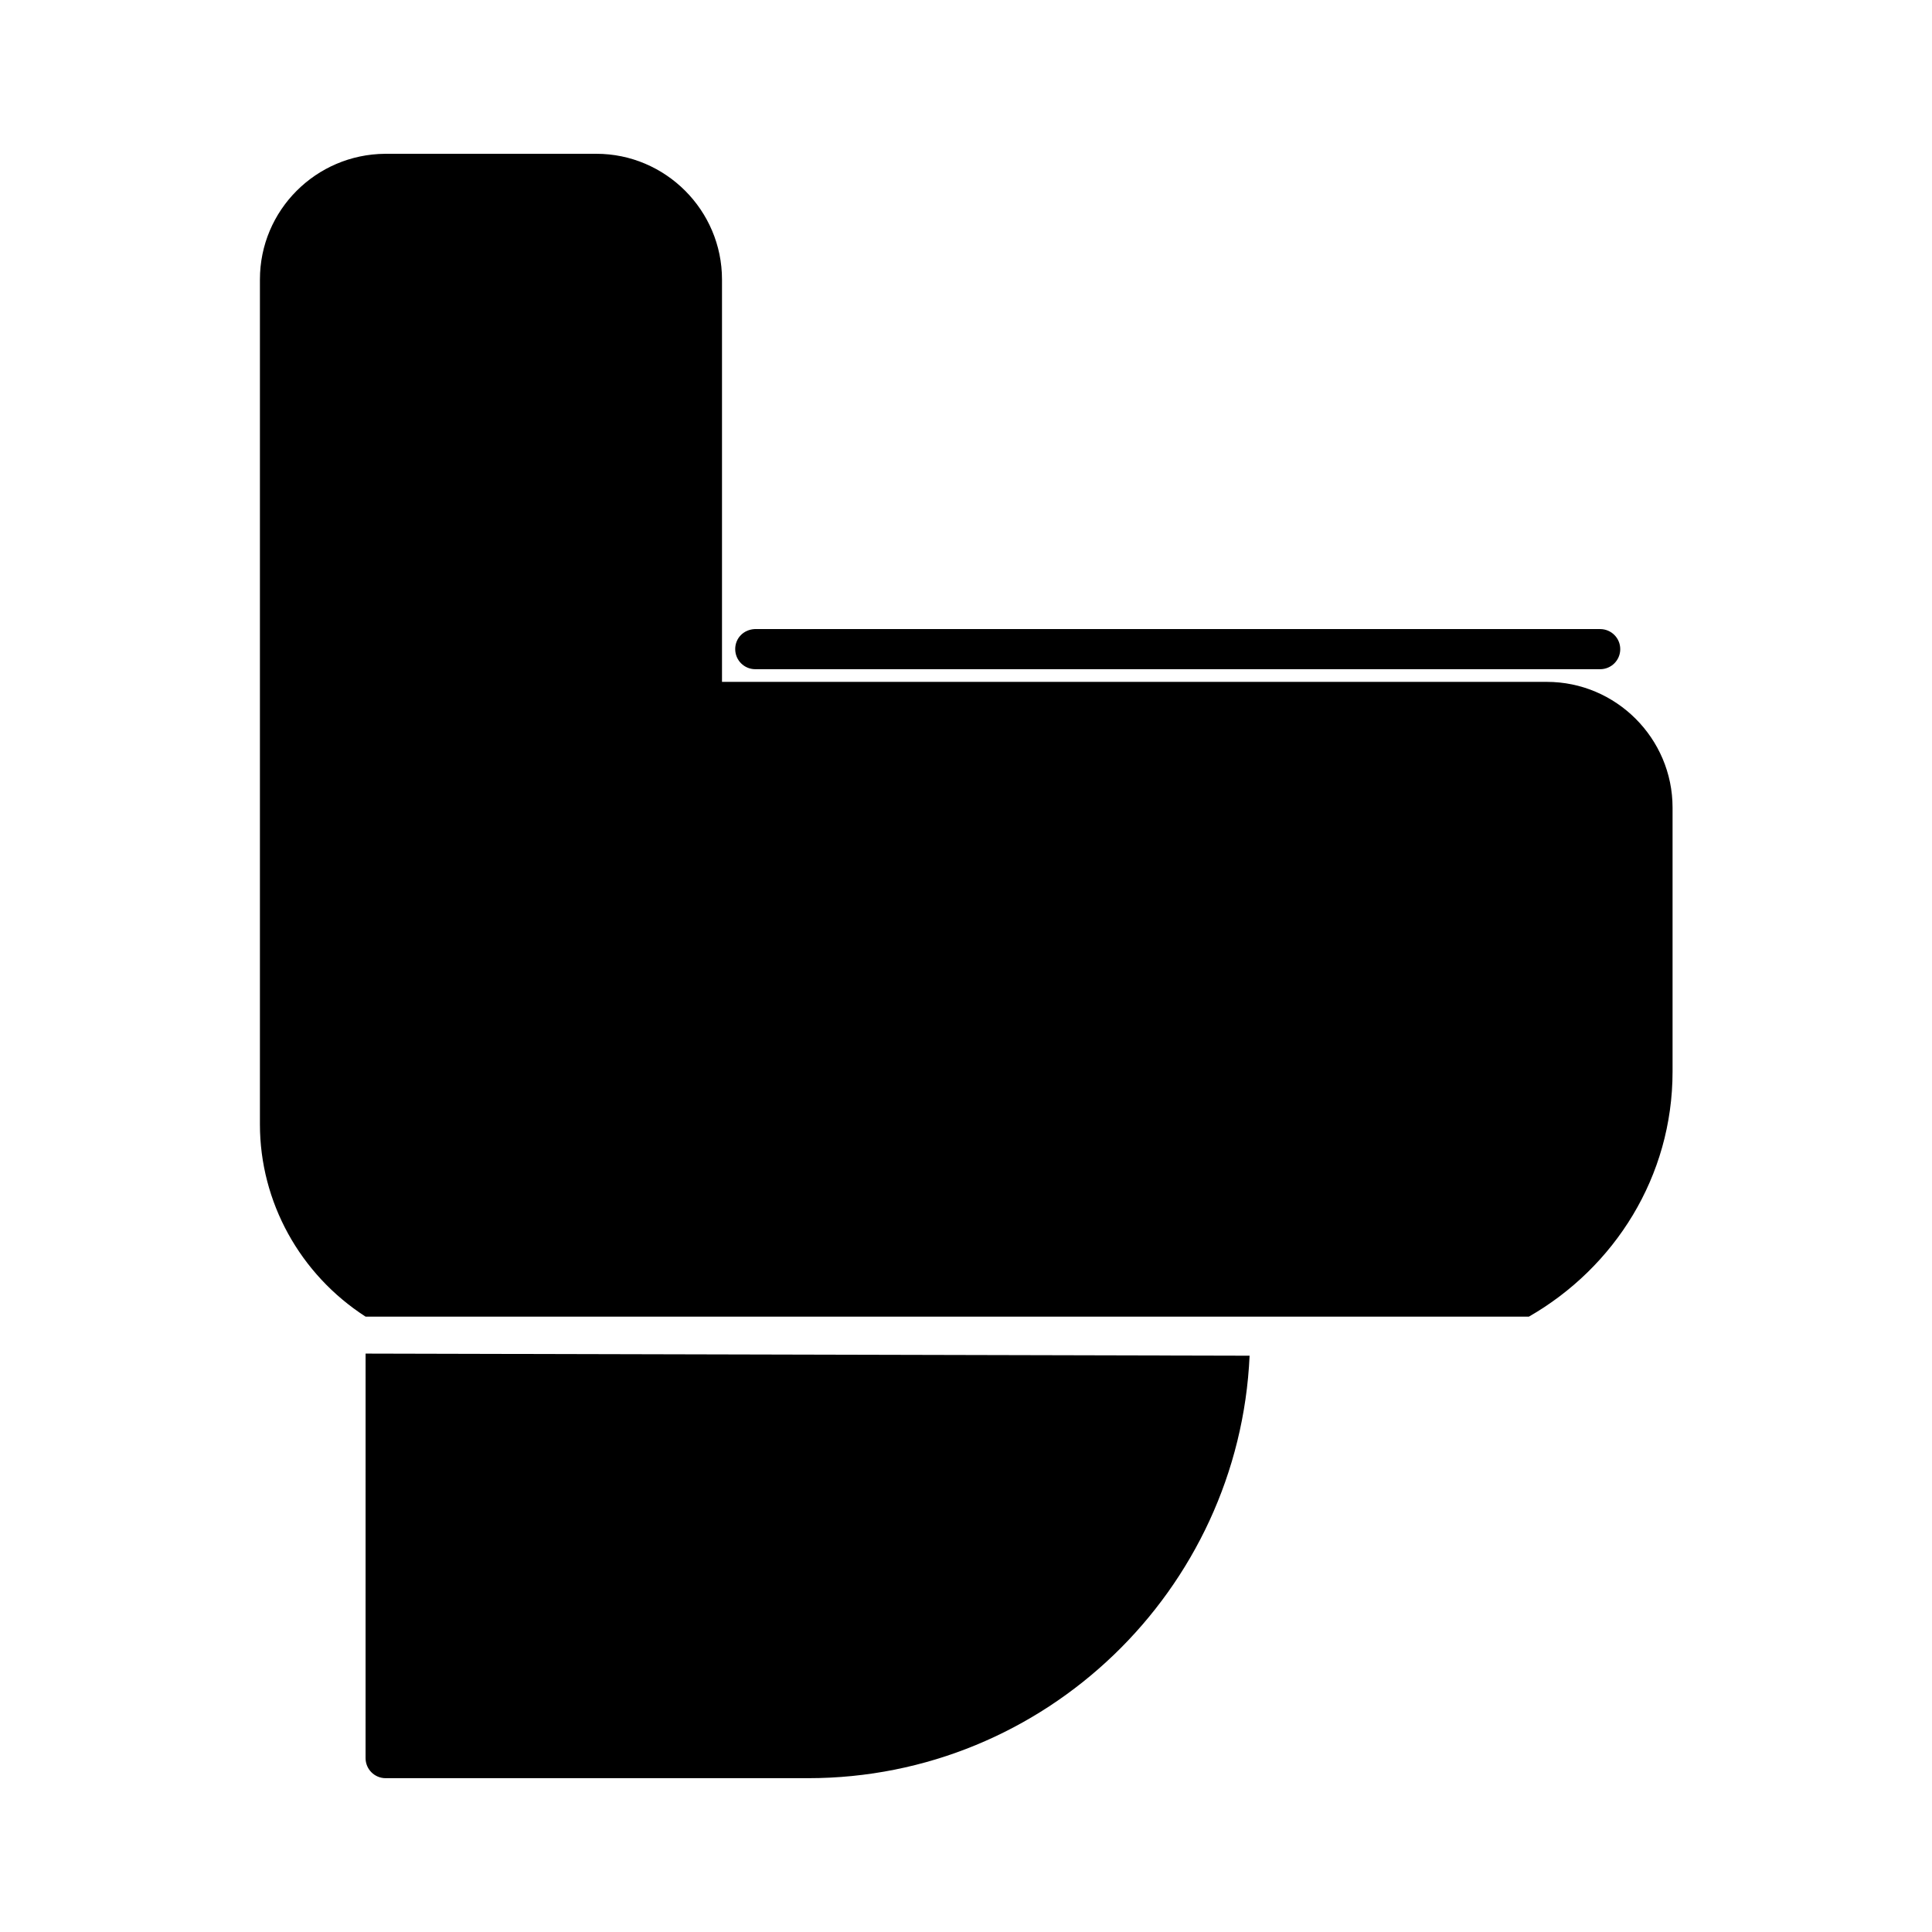
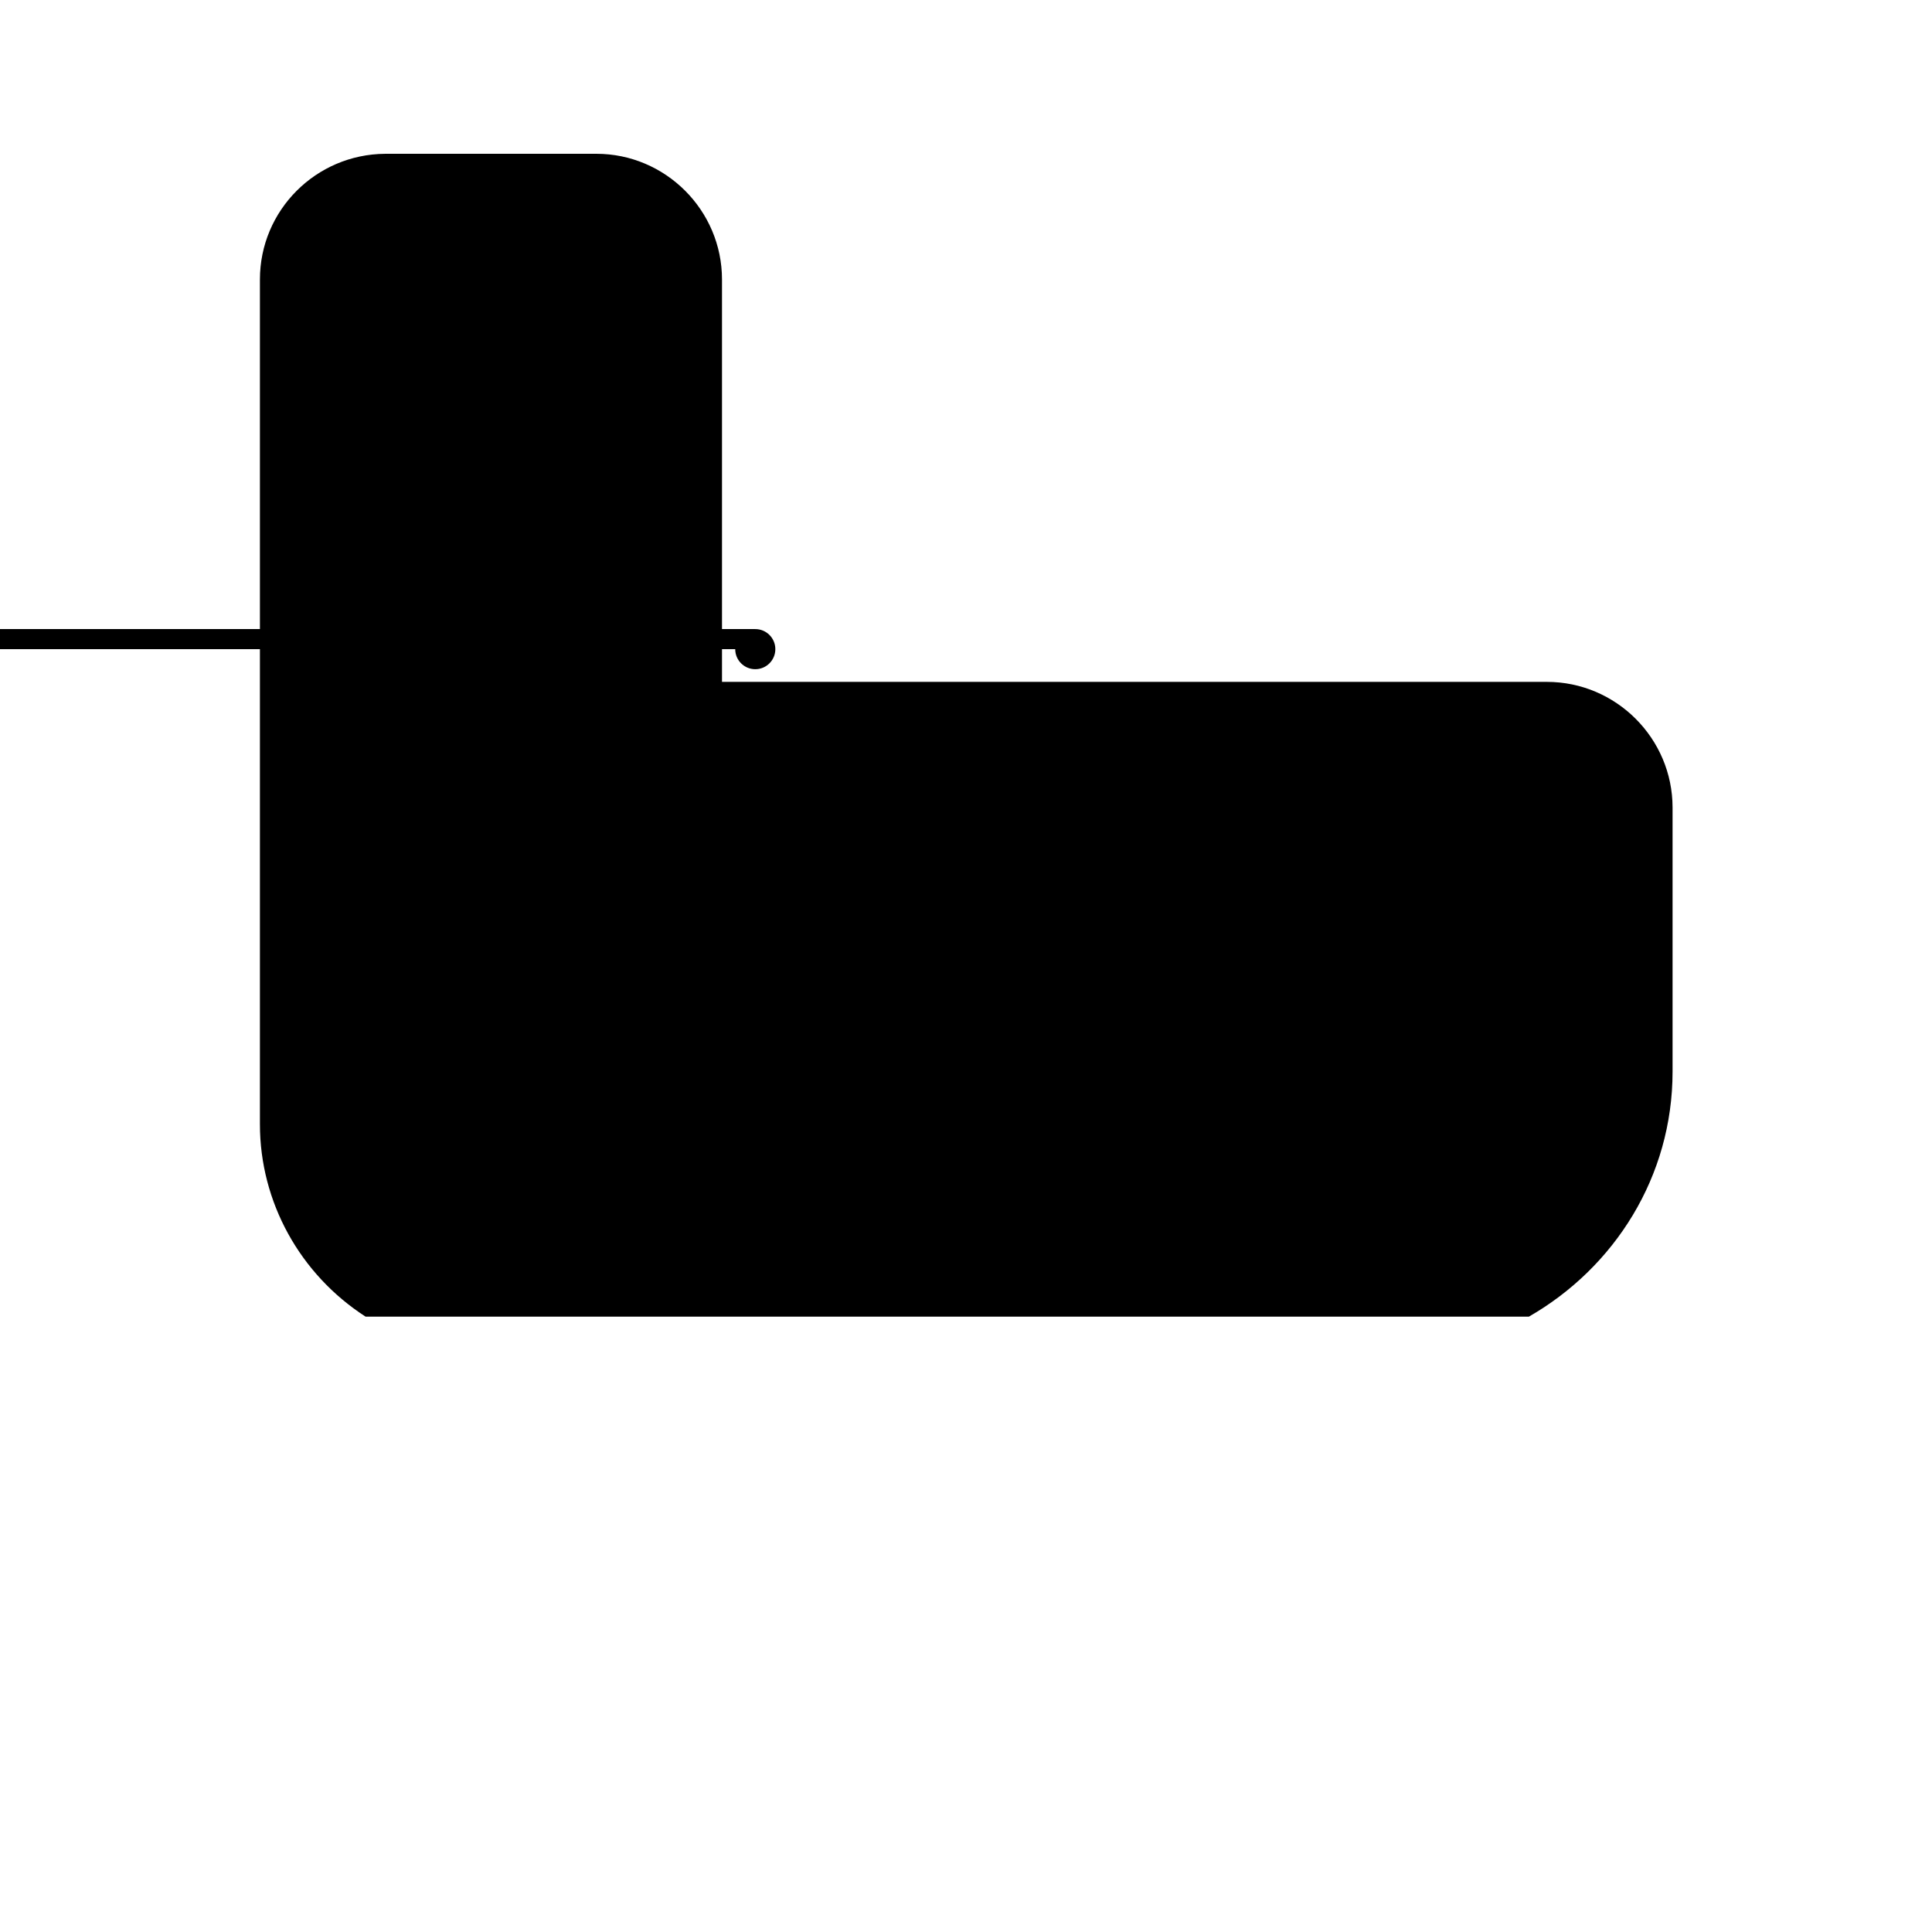
<svg xmlns="http://www.w3.org/2000/svg" fill="#000000" width="800px" height="800px" version="1.1" viewBox="144 144 512 512">
  <g>
-     <path d="m338.84 316.03c0 2.938 2.379 5.316 5.316 5.316h223.91c2.938 0 5.316-2.379 5.316-5.316s-2.379-5.316-5.316-5.316l-224.05-0.004c-2.938 0.141-5.18 2.379-5.18 5.32z" />
-     <path d="m240.88 609.92c0 2.938 2.379 5.316 5.316 5.316h111.96c62.836 0 114.2-49.82 117-111.96l-234.27-0.559z" />
+     <path d="m338.84 316.03c0 2.938 2.379 5.316 5.316 5.316c2.938 0 5.316-2.379 5.316-5.316s-2.379-5.316-5.316-5.316l-224.05-0.004c-2.938 0.141-5.18 2.379-5.18 5.32z" />
    <path d="m240.88 492.92h308.3c22.672-13.016 38.066-37.086 38.066-64.934v-69.973c0-18.332-14.973-33.309-33.309-33.309h-218.6v-106.64c0-18.332-14.973-33.309-33.309-33.309l-55.977 0.004c-18.336 0.137-33.168 14.973-33.168 33.305v223.91c0 20.574 10.633 39.746 27.988 50.941z" />
  </g>
</svg>